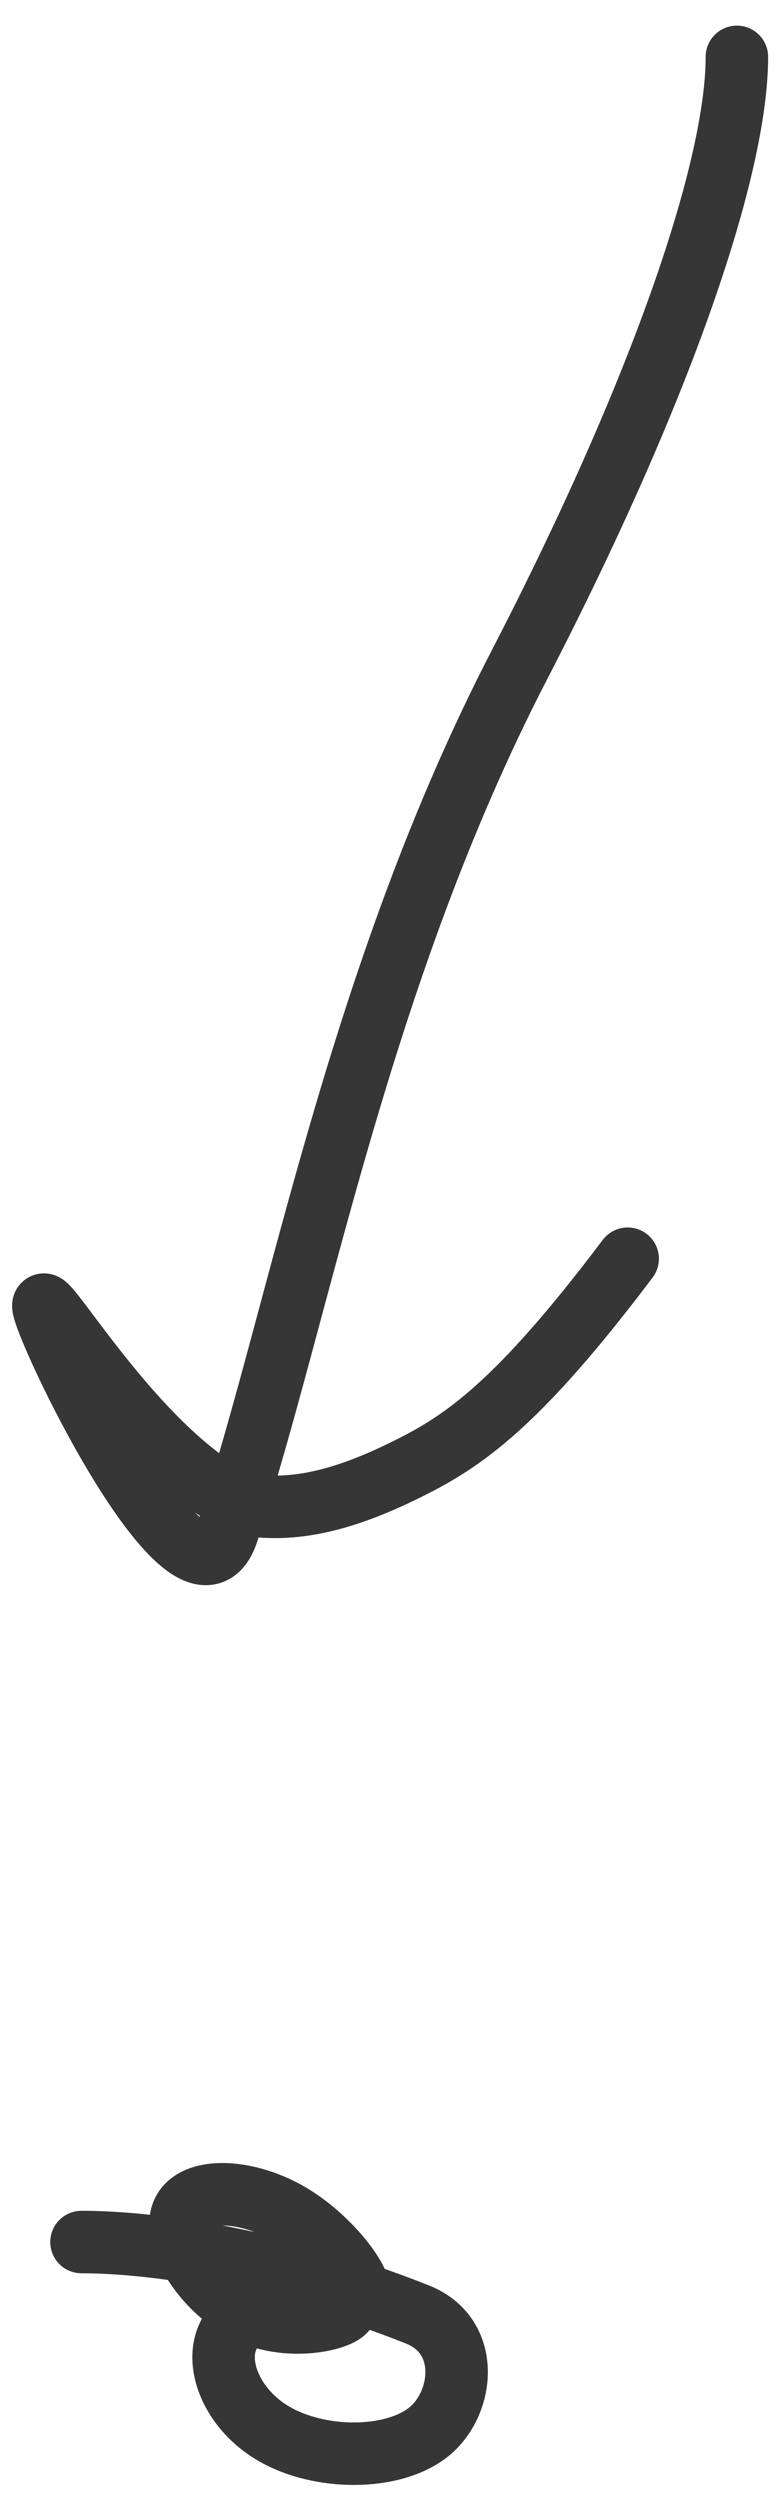
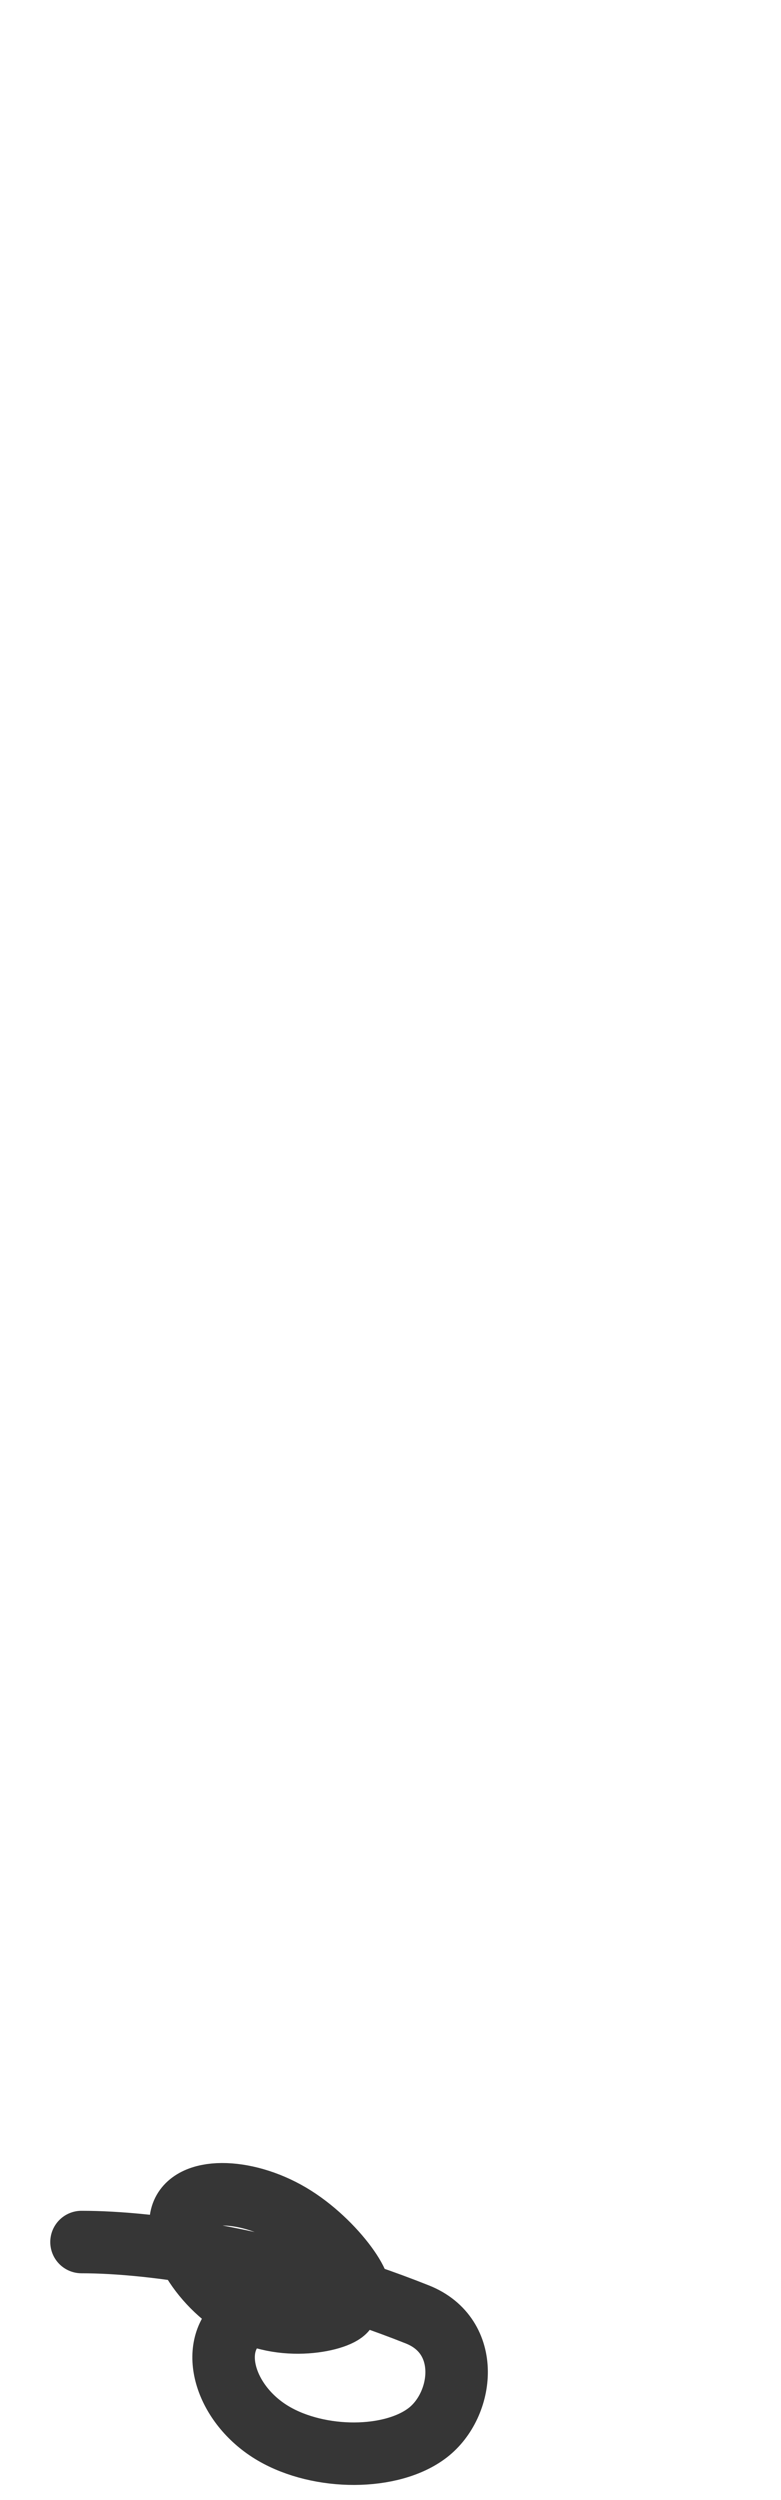
<svg xmlns="http://www.w3.org/2000/svg" width="25" height="80" viewBox="0 0 25 80" fill="none">
-   <path d="M23.588 1.82C23.588 5.299 21.281 12.274 16.613 21.303C11.455 31.282 9.603 41.957 7.287 49.011C6.239 52.201 2.034 43.793 1.448 42.036C0.88 40.332 4.341 46.677 7.829 48.137C9.586 48.443 11.316 47.866 13.073 46.992C14.83 46.118 16.561 44.964 20.092 40.279" stroke="#363636" stroke-width="2" stroke-linecap="round" />
  <path d="M2.609 71.745C4.917 71.745 8.99 72.322 13.36 74.062C15.113 74.759 14.846 76.955 13.693 77.846C12.539 78.738 10.231 78.738 8.754 77.873C7.277 77.007 6.7 75.277 7.557 74.385C8.413 73.493 10.721 73.493 11.044 73.782C11.367 74.07 9.637 74.647 8.168 74.079C6.7 73.511 5.546 71.78 5.817 70.889C6.088 69.997 7.819 69.997 9.287 70.862C10.756 71.728 11.909 73.459 11.35 73.493" stroke="#363636" stroke-width="2" stroke-linecap="round" />
</svg>